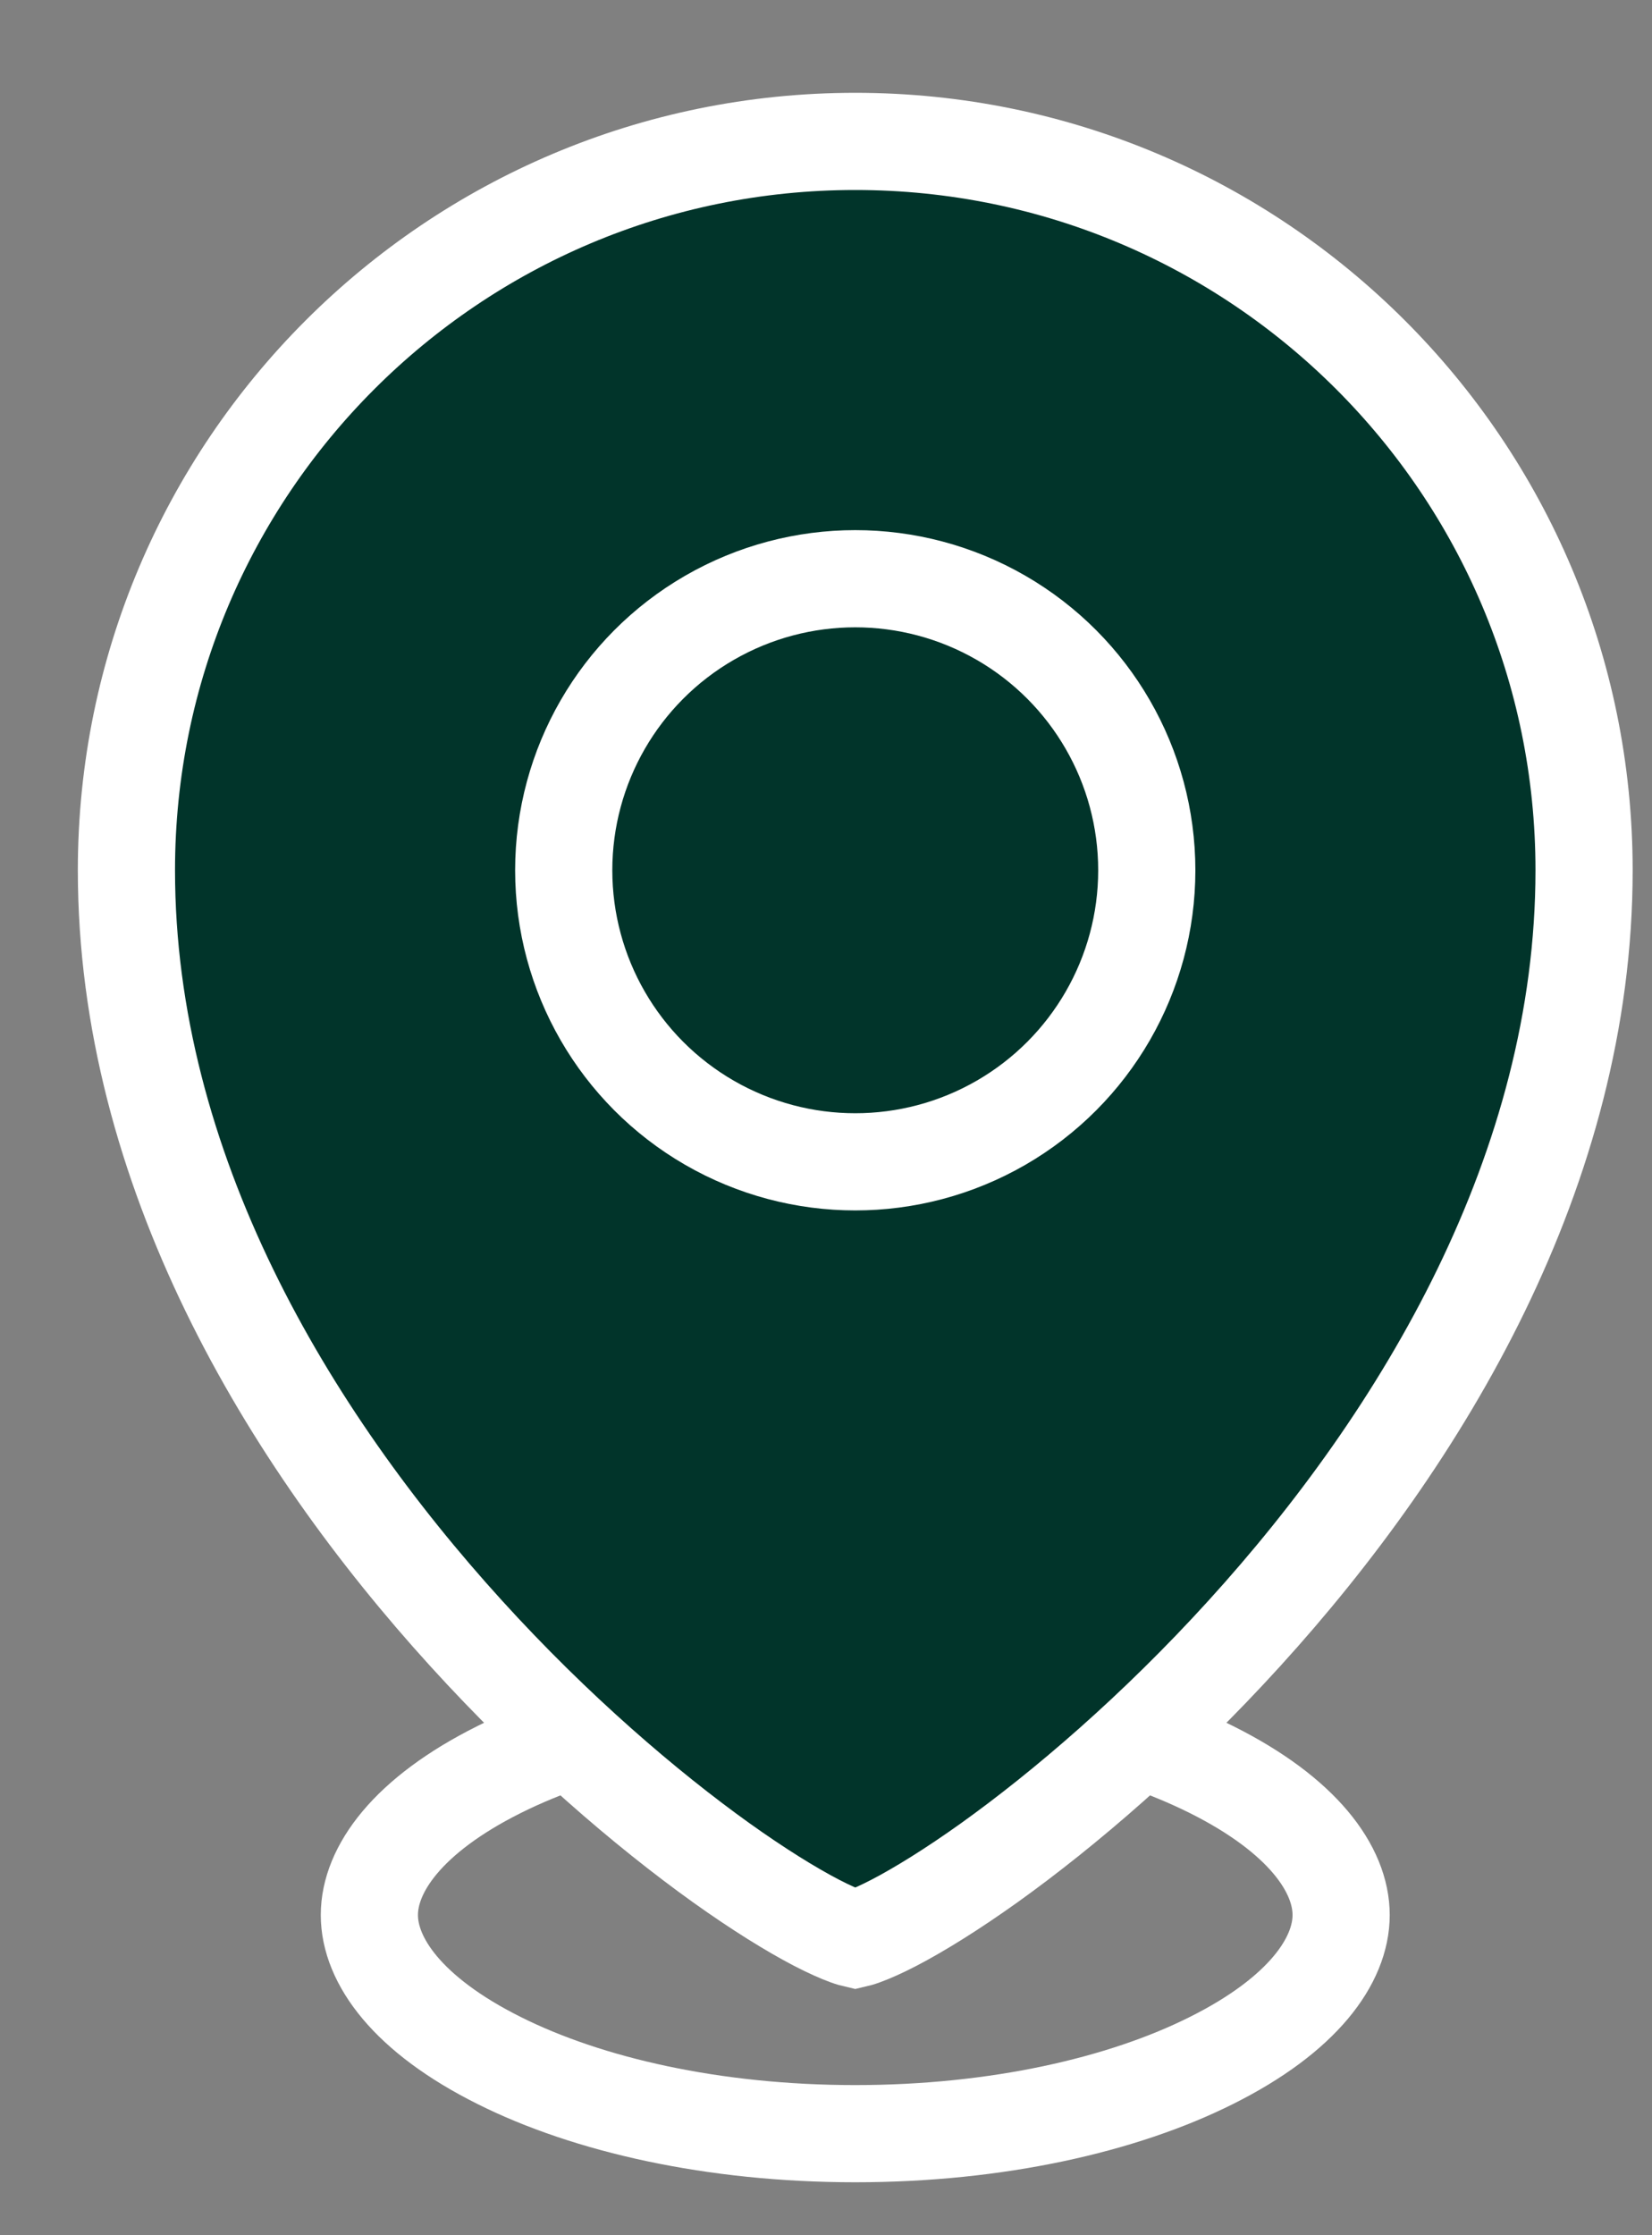
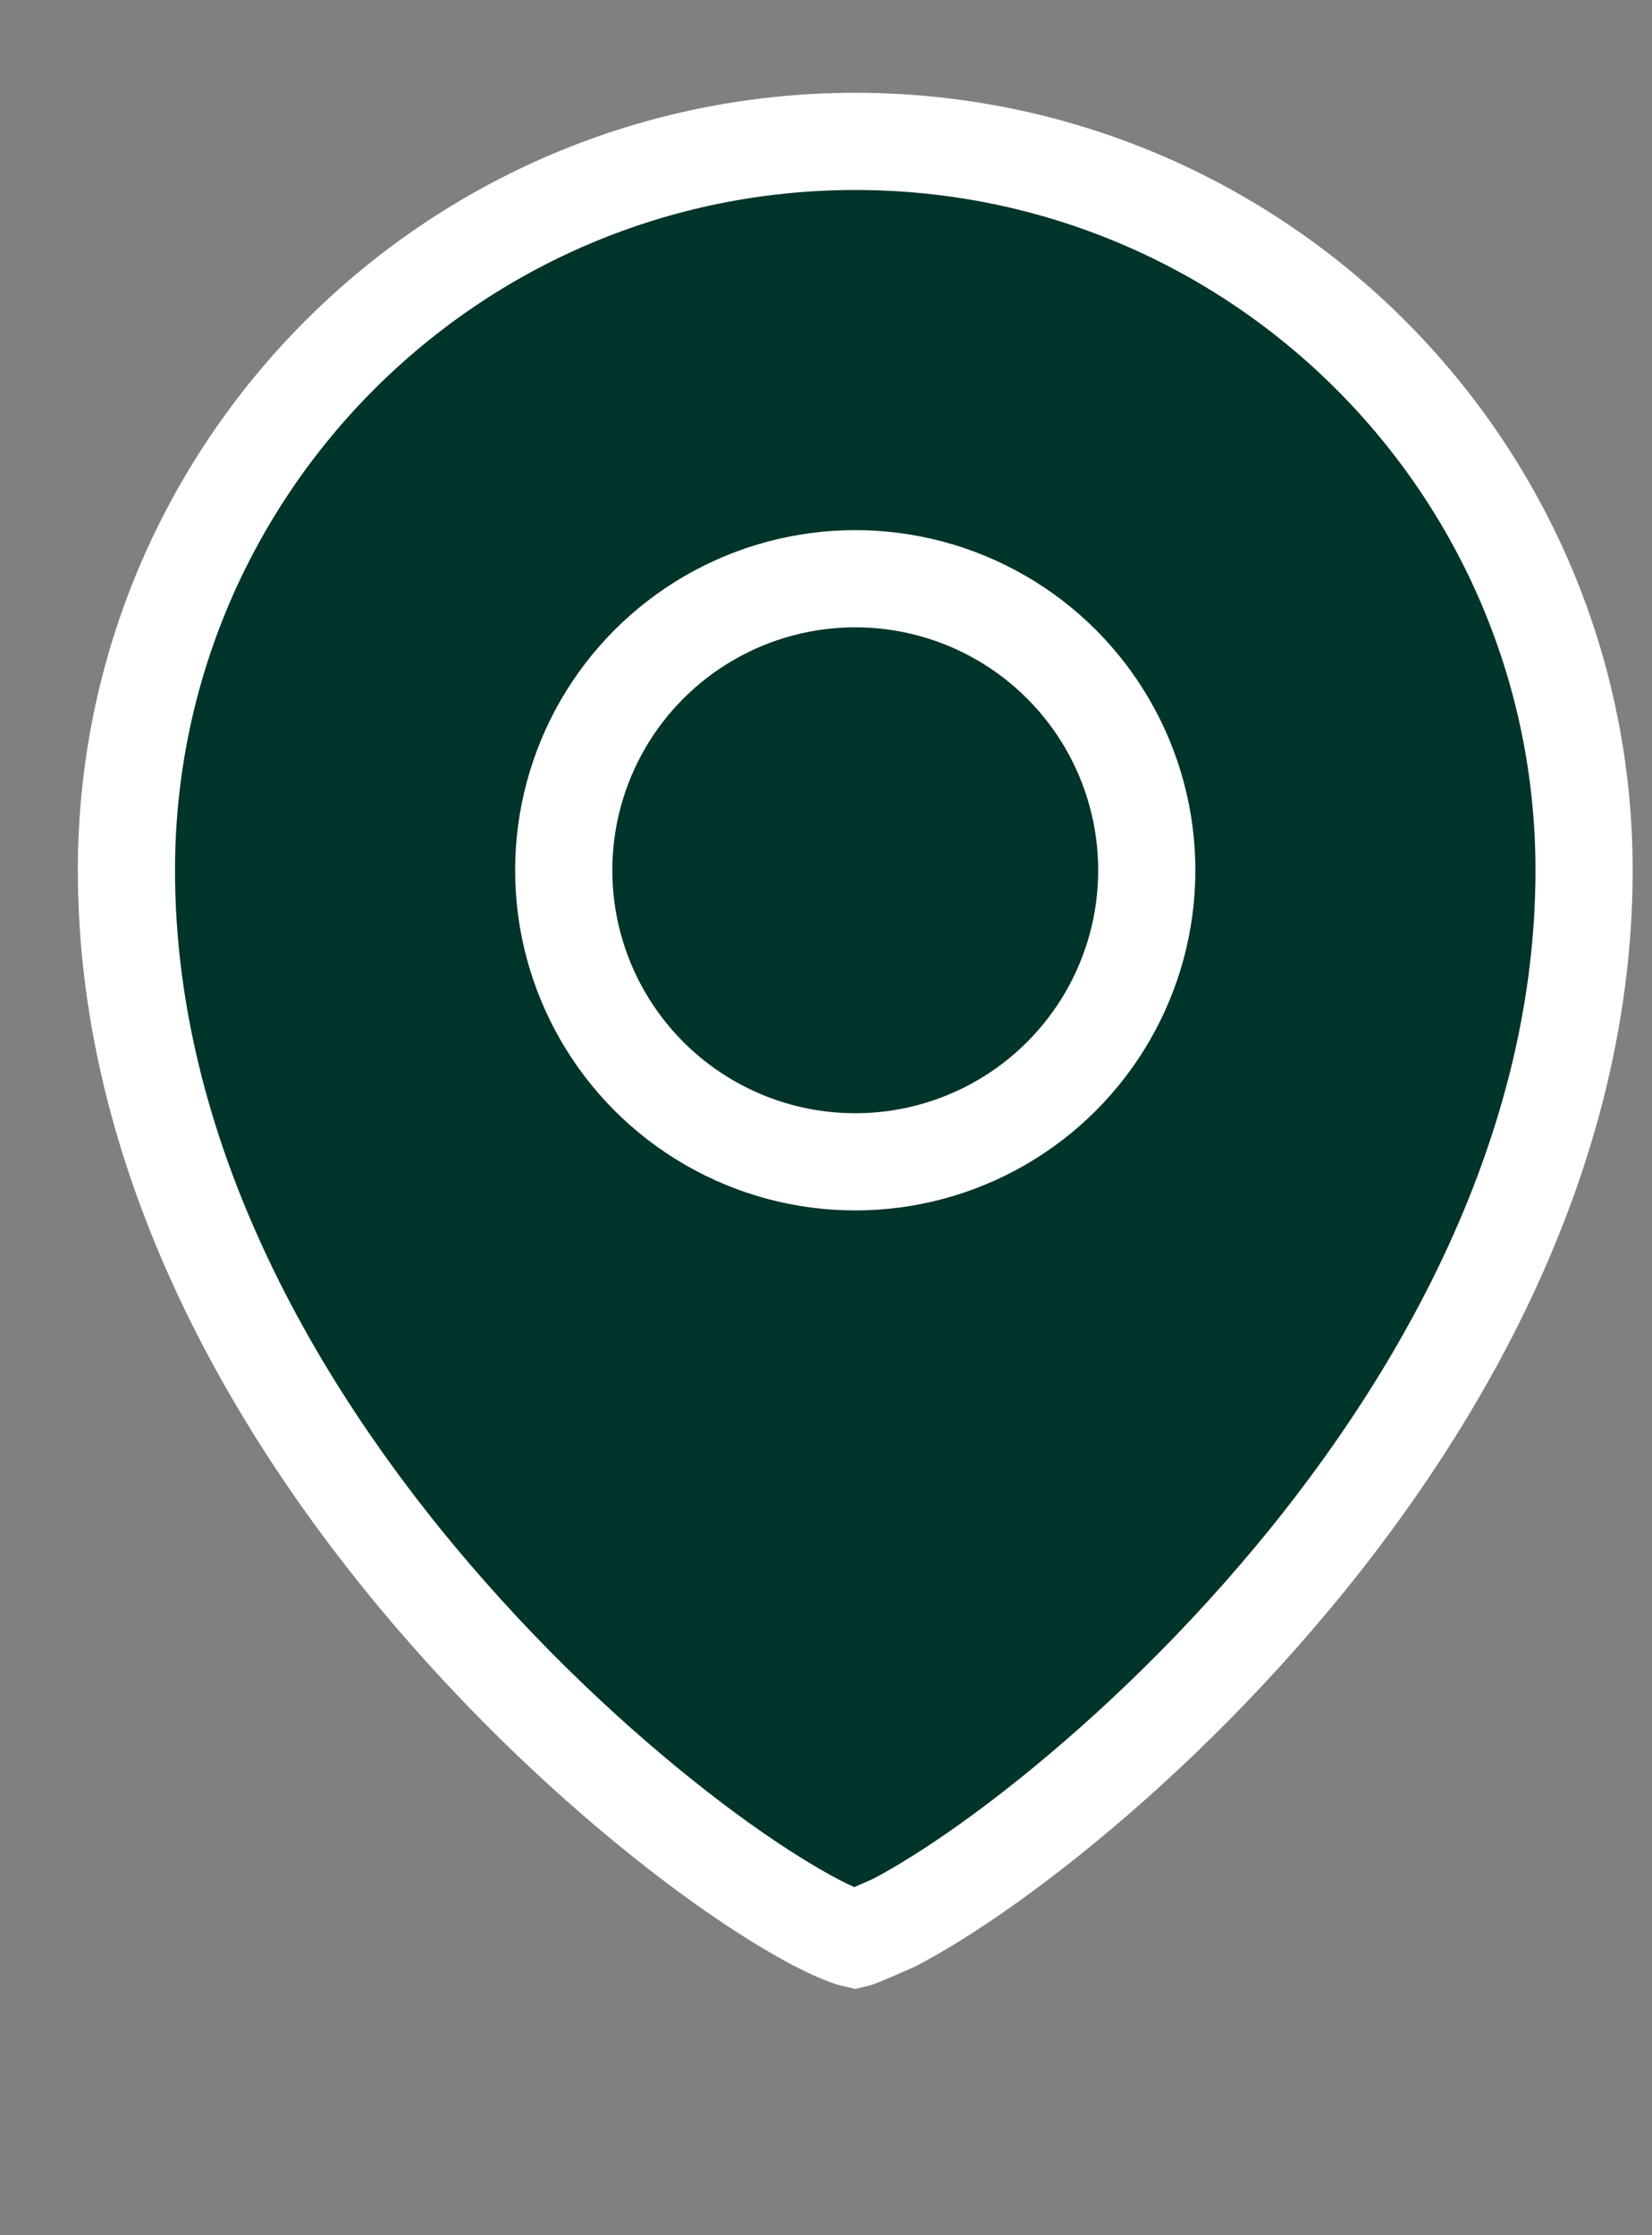
<svg xmlns="http://www.w3.org/2000/svg" width="17" height="23" viewBox="0 0 17 23" fill="none">
  <rect x="0" y="0" width="17" height="23" fill="#808080" stroke="none" />
  <g id="Group 502">
-     <path id="Ellipse 9" d="M13.801 19.705C13.801 20.173 13.409 20.731 12.466 21.202C11.554 21.659 10.259 21.955 8.801 21.955C7.343 21.955 6.048 21.659 5.136 21.202C4.193 20.731 3.801 20.173 3.801 19.705C3.801 19.237 4.193 18.679 5.136 18.208C6.048 17.752 7.343 17.455 8.801 17.455C10.259 17.455 11.554 17.752 12.466 18.208C13.409 18.679 13.801 19.237 13.801 19.705Z" stroke="white" />
-     <path id="Ellipse 7" d="M16.301 8.955C16.301 12.028 14.642 14.787 12.806 16.806C11.893 17.811 10.951 18.615 10.182 19.166C9.797 19.441 9.462 19.648 9.201 19.784C9.07 19.852 8.965 19.898 8.886 19.927C8.842 19.943 8.814 19.95 8.801 19.953C8.788 19.95 8.76 19.943 8.716 19.927C8.637 19.898 8.532 19.852 8.401 19.784C8.14 19.648 7.805 19.441 7.42 19.166C6.651 18.615 5.709 17.811 4.796 16.806C2.96 14.787 1.301 12.028 1.301 8.955C1.301 4.813 4.659 1.455 8.801 1.455C12.943 1.455 16.301 4.813 16.301 8.955Z" fill="#01342A" stroke="white" />
+     <path id="Ellipse 7" d="M16.301 8.955C16.301 12.028 14.642 14.787 12.806 16.806C11.893 17.811 10.951 18.615 10.182 19.166C9.797 19.441 9.462 19.648 9.201 19.784C8.842 19.943 8.814 19.95 8.801 19.953C8.788 19.95 8.76 19.943 8.716 19.927C8.637 19.898 8.532 19.852 8.401 19.784C8.14 19.648 7.805 19.441 7.42 19.166C6.651 18.615 5.709 17.811 4.796 16.806C2.96 14.787 1.301 12.028 1.301 8.955C1.301 4.813 4.659 1.455 8.801 1.455C12.943 1.455 16.301 4.813 16.301 8.955Z" fill="#01342A" stroke="white" />
    <circle id="Ellipse 8" cx="8.801" cy="8.955" r="3" stroke="white" />
  </g>
</svg>